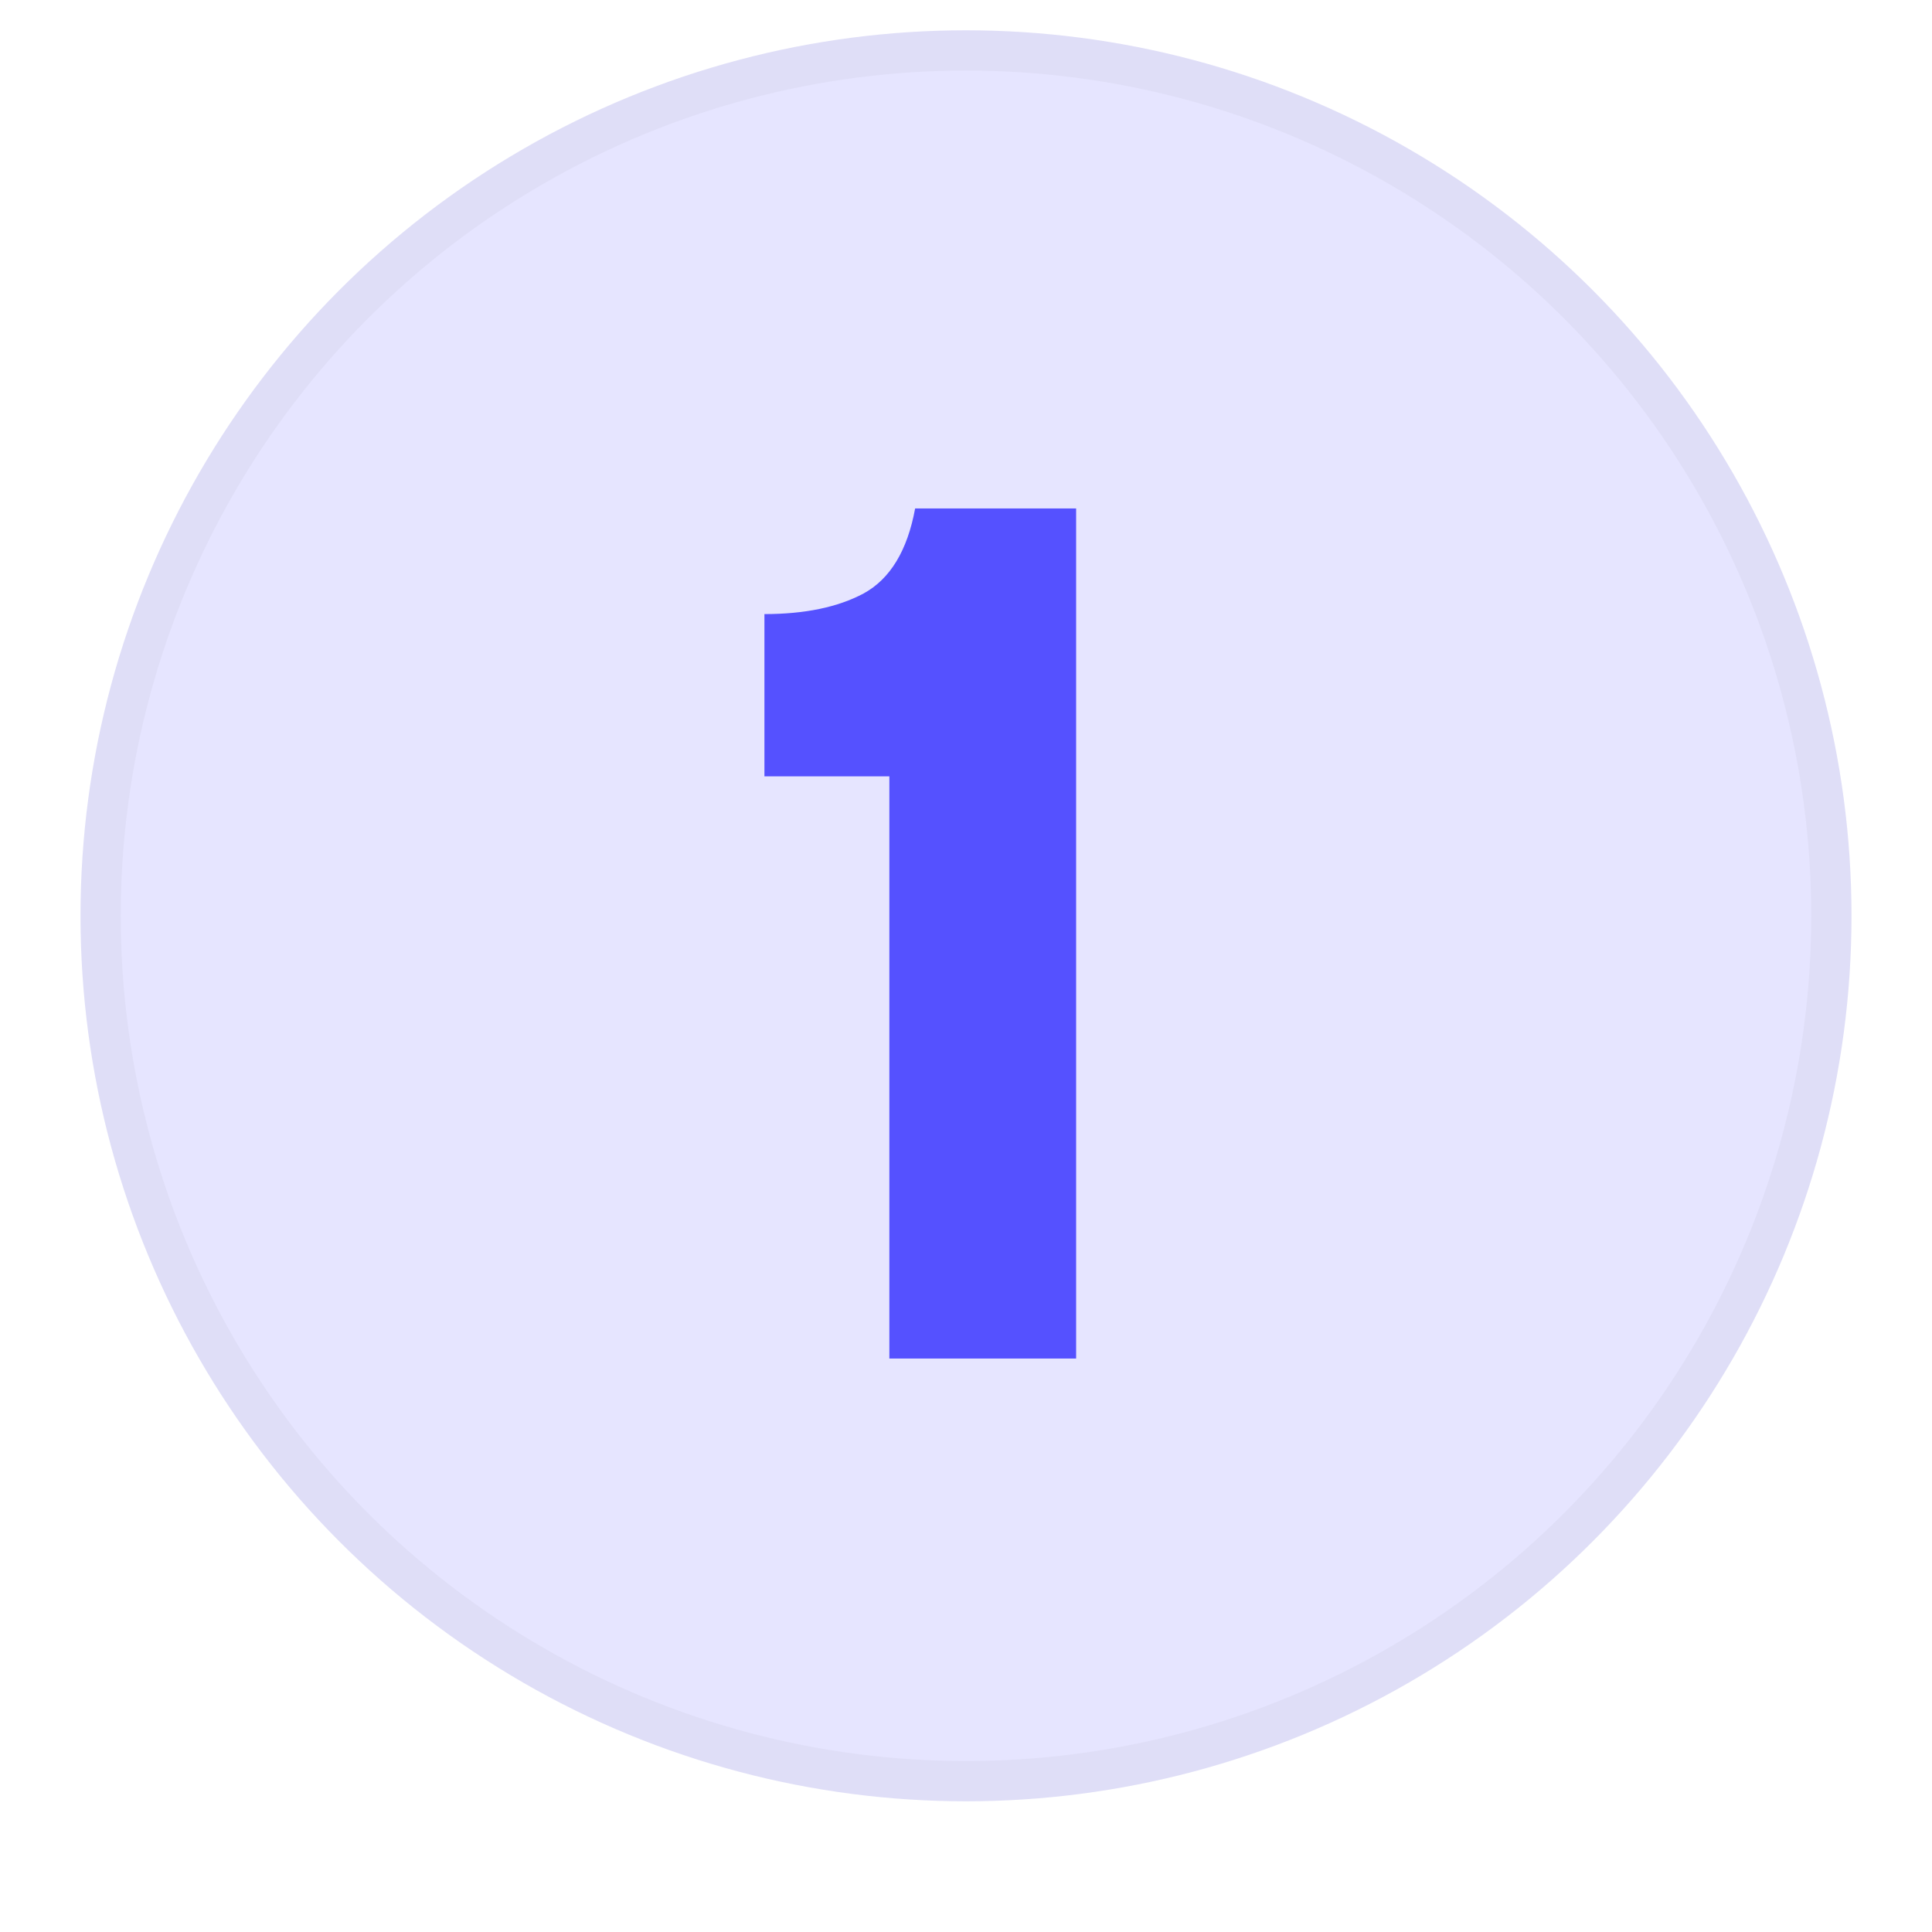
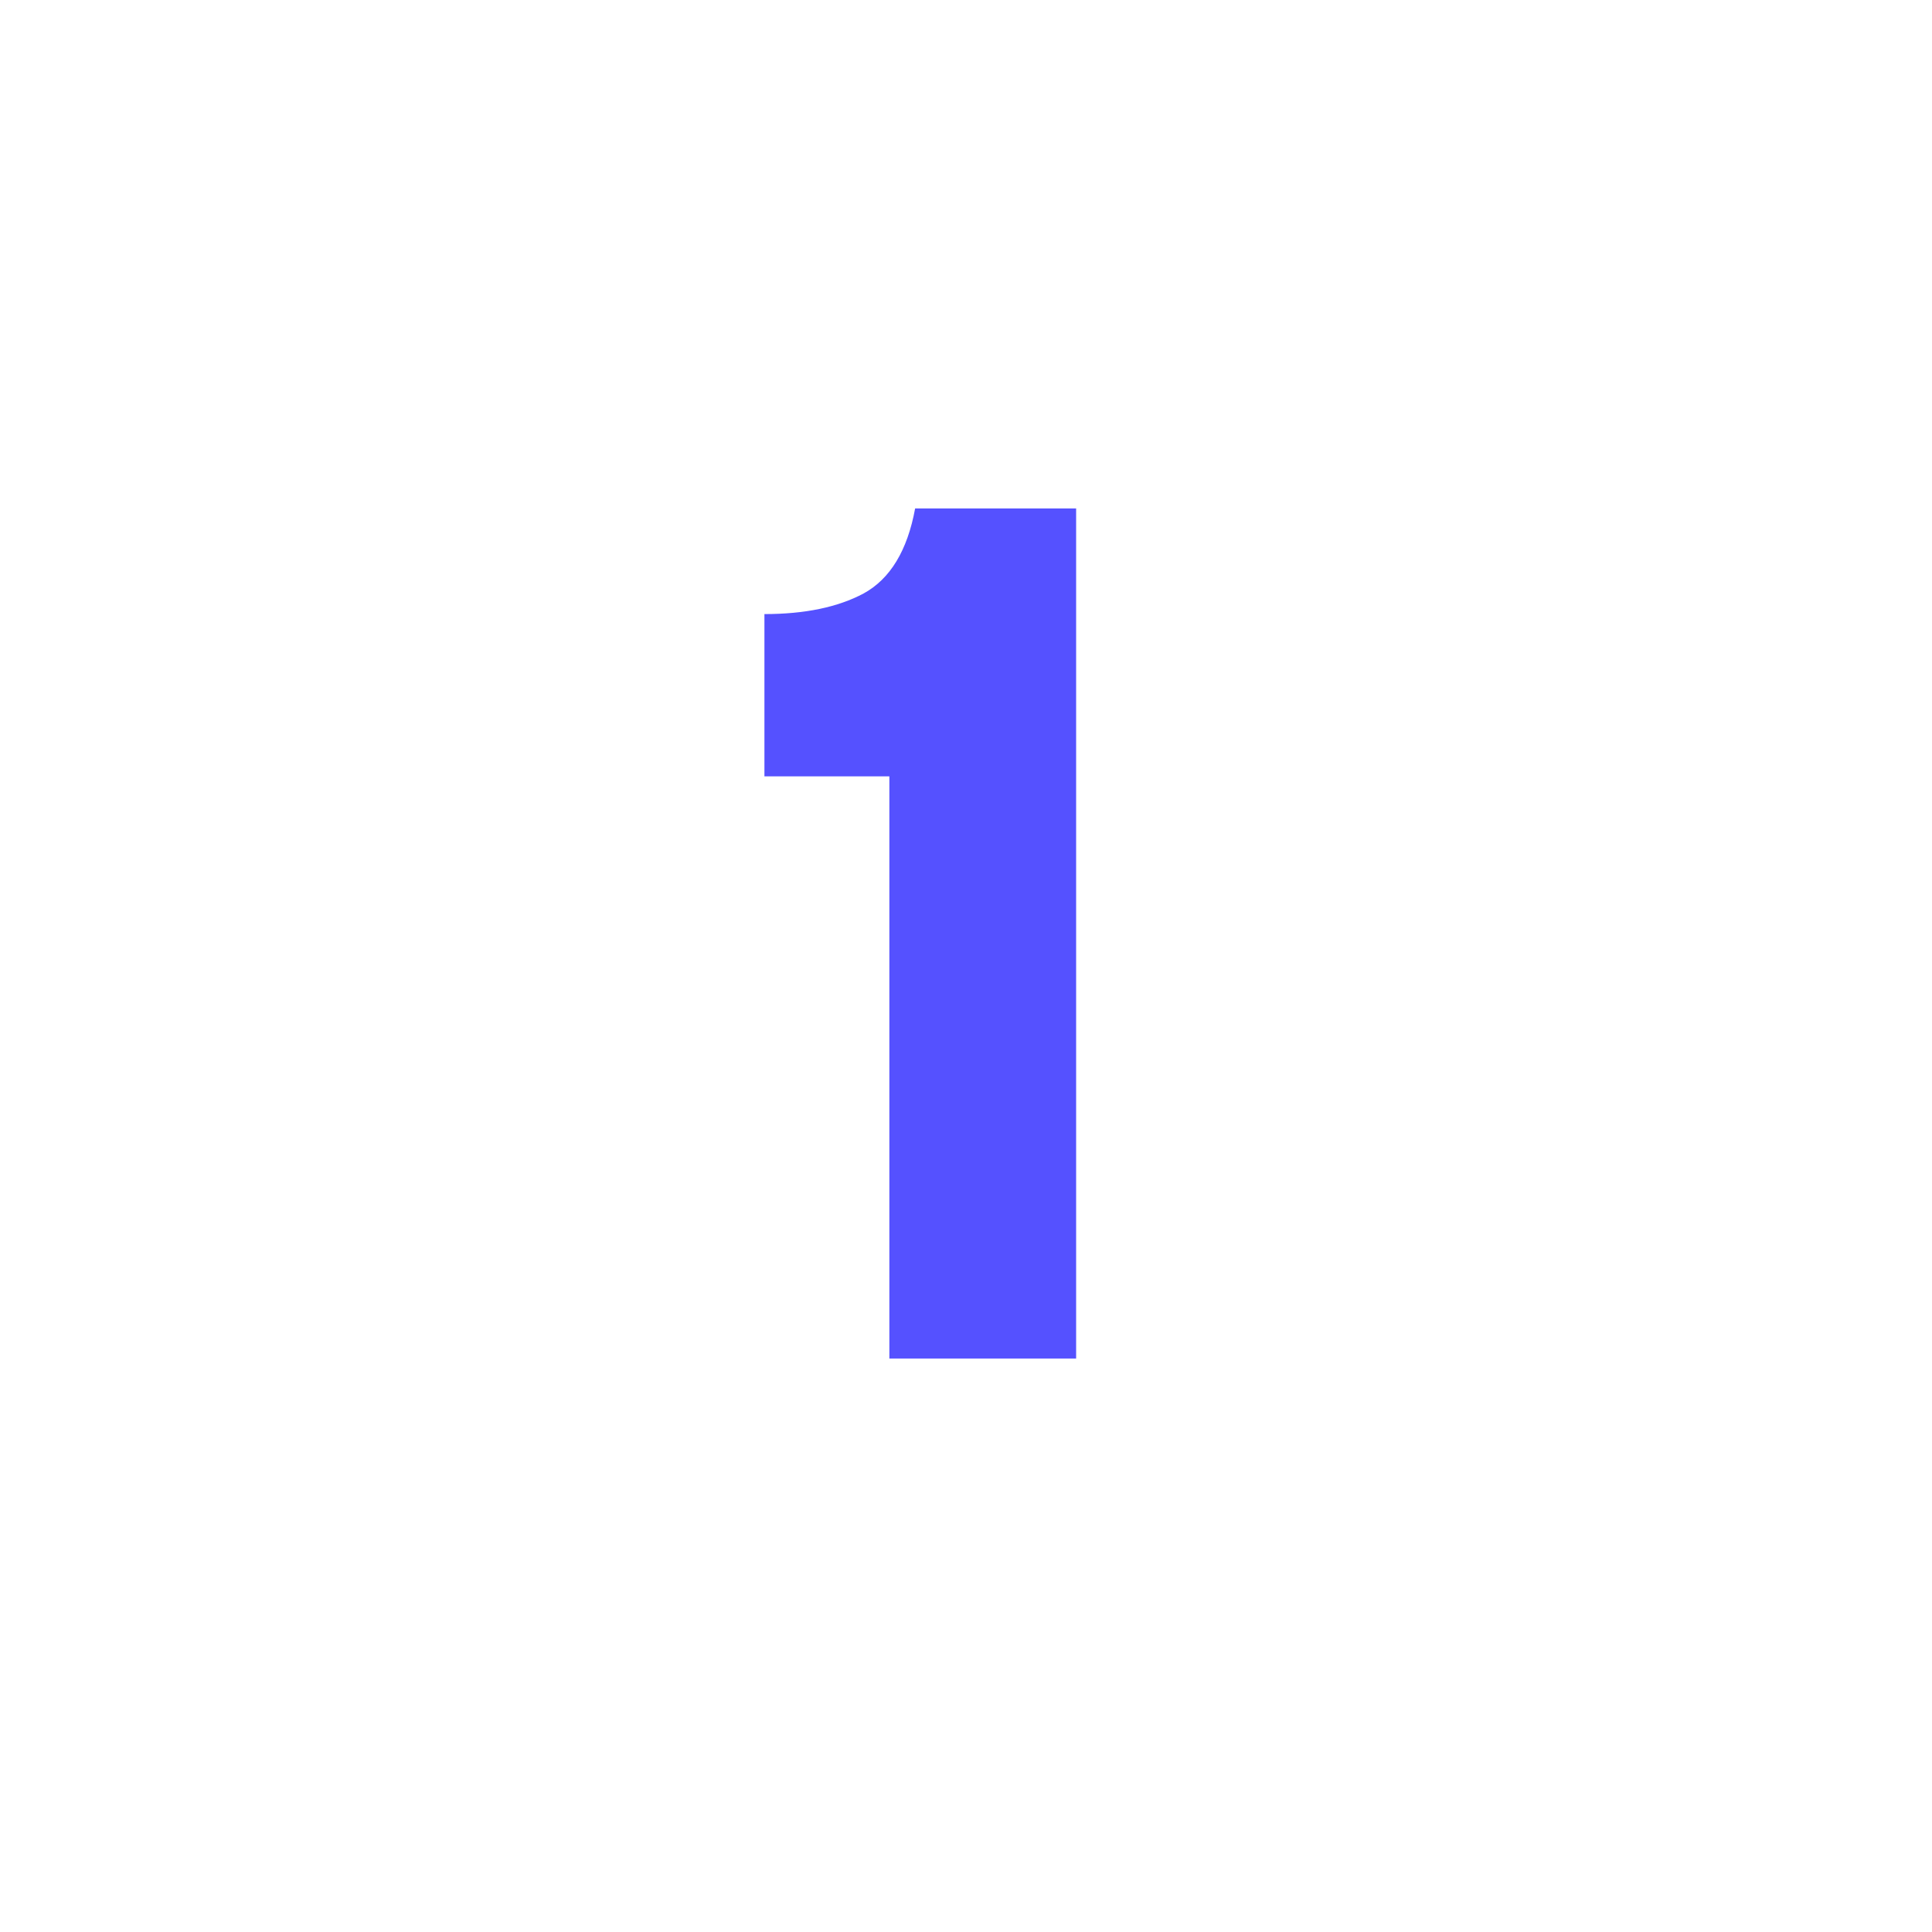
<svg xmlns="http://www.w3.org/2000/svg" width="72" height="72" viewBox="0 0 72 72" fill="none">
-   <circle cx="36" cy="34.129" r="32.25" fill="#E6E5FF" stroke="#DFDEF7" stroke-width="1.5" />
  <path d="M33.144 50.629V28.933H28.488V22.885C29.992 22.885 31.224 22.629 32.184 22.117C33.176 21.573 33.816 20.517 34.104 18.949H40.104V50.629H33.144Z" fill="#5551FF" />
</svg>